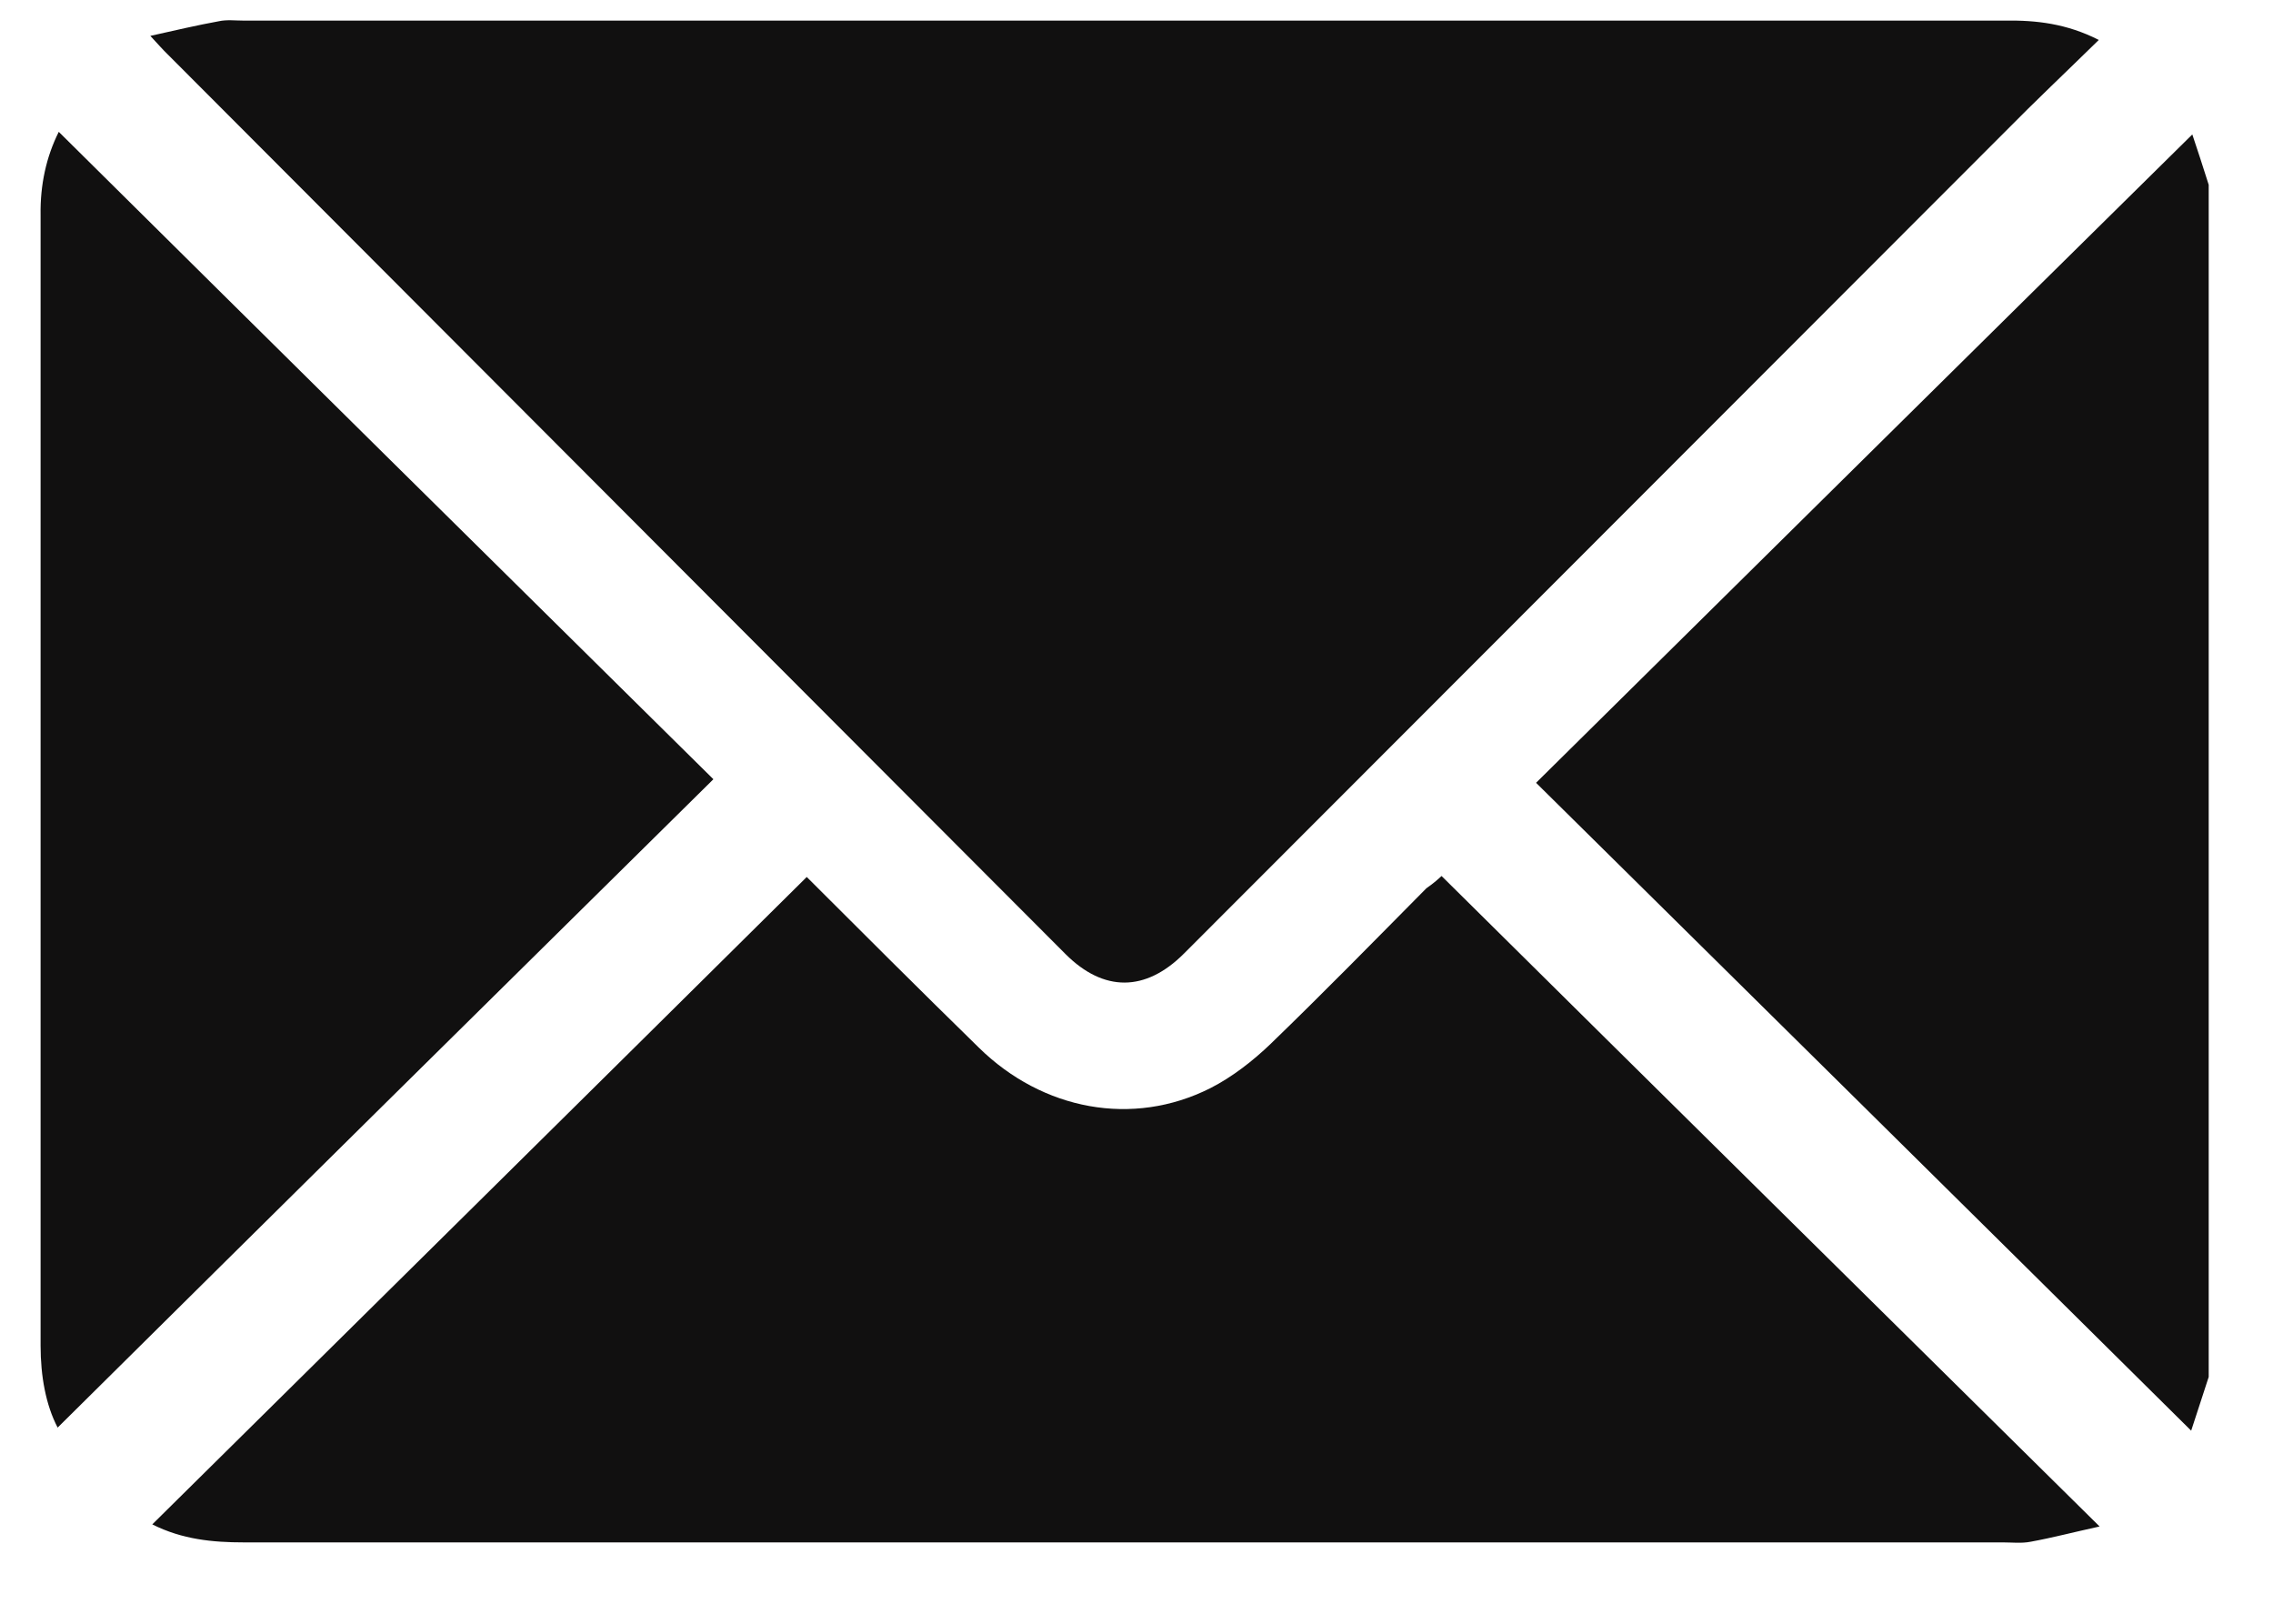
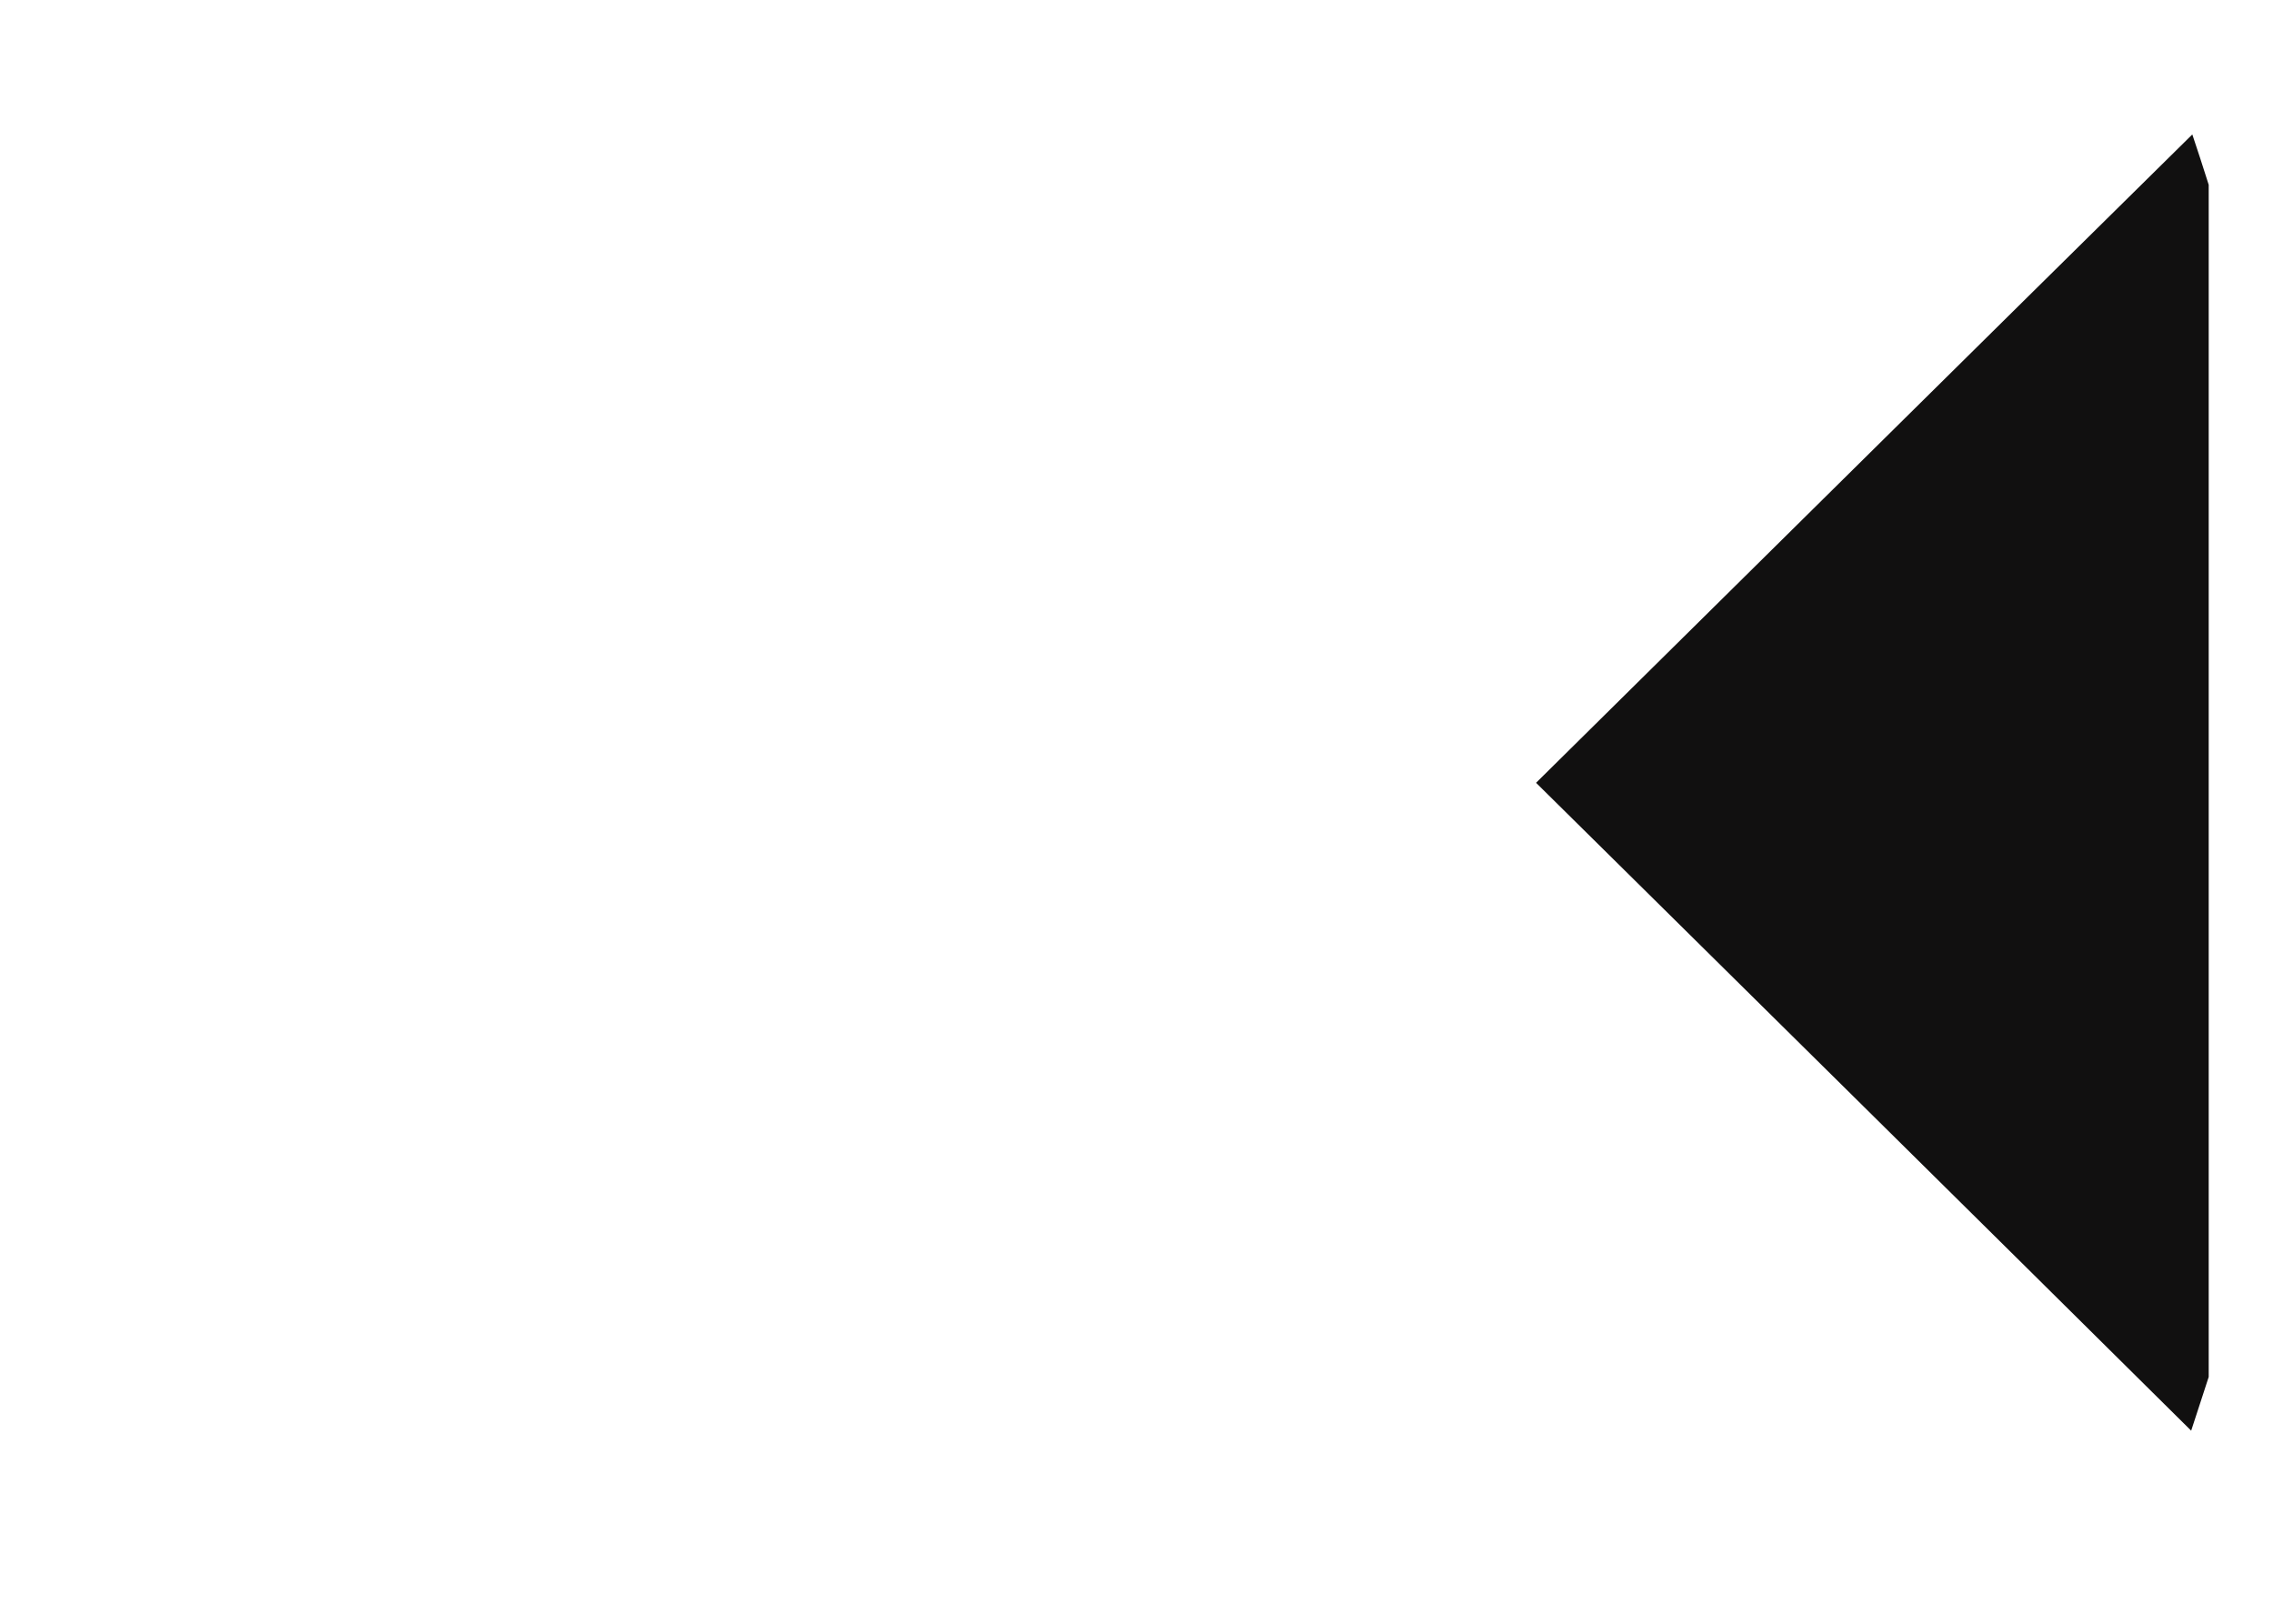
<svg xmlns="http://www.w3.org/2000/svg" width="14" height="10" viewBox="0 0 14 10" fill="none">
  <path d="M13.604 8.48C13.566 8.595 13.531 8.706 13.496 8.811C12.148 7.475 10.806 6.15 9.461 4.821C10.813 3.486 12.155 2.157 13.503 0.828C13.531 0.912 13.569 1.026 13.604 1.138C13.604 3.586 13.604 6.032 13.604 8.48Z" fill="#111010" />
-   <path d="M12.927 0.246C12.725 0.444 12.533 0.625 12.349 0.812C10.662 2.499 8.979 4.186 7.292 5.873C7.055 6.11 6.798 6.11 6.564 5.877C4.717 4.026 2.874 2.179 1.03 0.332C1.002 0.305 0.978 0.277 0.926 0.221C1.083 0.186 1.215 0.155 1.347 0.131C1.396 0.12 1.452 0.127 1.504 0.127C5.121 0.127 8.735 0.127 12.352 0.127C12.54 0.124 12.729 0.145 12.927 0.246Z" fill="#111010" />
-   <path d="M8.879 5.395C10.224 6.727 11.562 8.048 12.932 9.401C12.772 9.436 12.639 9.471 12.507 9.495C12.451 9.506 12.395 9.499 12.336 9.499C8.726 9.499 5.112 9.499 1.502 9.499C1.31 9.499 1.122 9.481 0.938 9.388C2.286 8.055 3.628 6.73 4.969 5.401C5.307 5.739 5.666 6.097 6.029 6.452C6.422 6.838 6.977 6.942 7.454 6.702C7.59 6.633 7.719 6.532 7.827 6.428C8.151 6.115 8.468 5.791 8.785 5.471C8.83 5.44 8.865 5.408 8.879 5.395Z" fill="#111010" />
-   <path d="M0.362 0.812C1.707 2.145 3.048 3.47 4.394 4.799C3.041 6.134 1.696 7.463 0.355 8.792C0.282 8.652 0.25 8.475 0.25 8.287C0.25 7.059 0.25 5.832 0.25 4.604C0.25 3.512 0.25 2.416 0.25 1.324C0.247 1.139 0.285 0.965 0.362 0.812Z" fill="#111010" />
</svg>